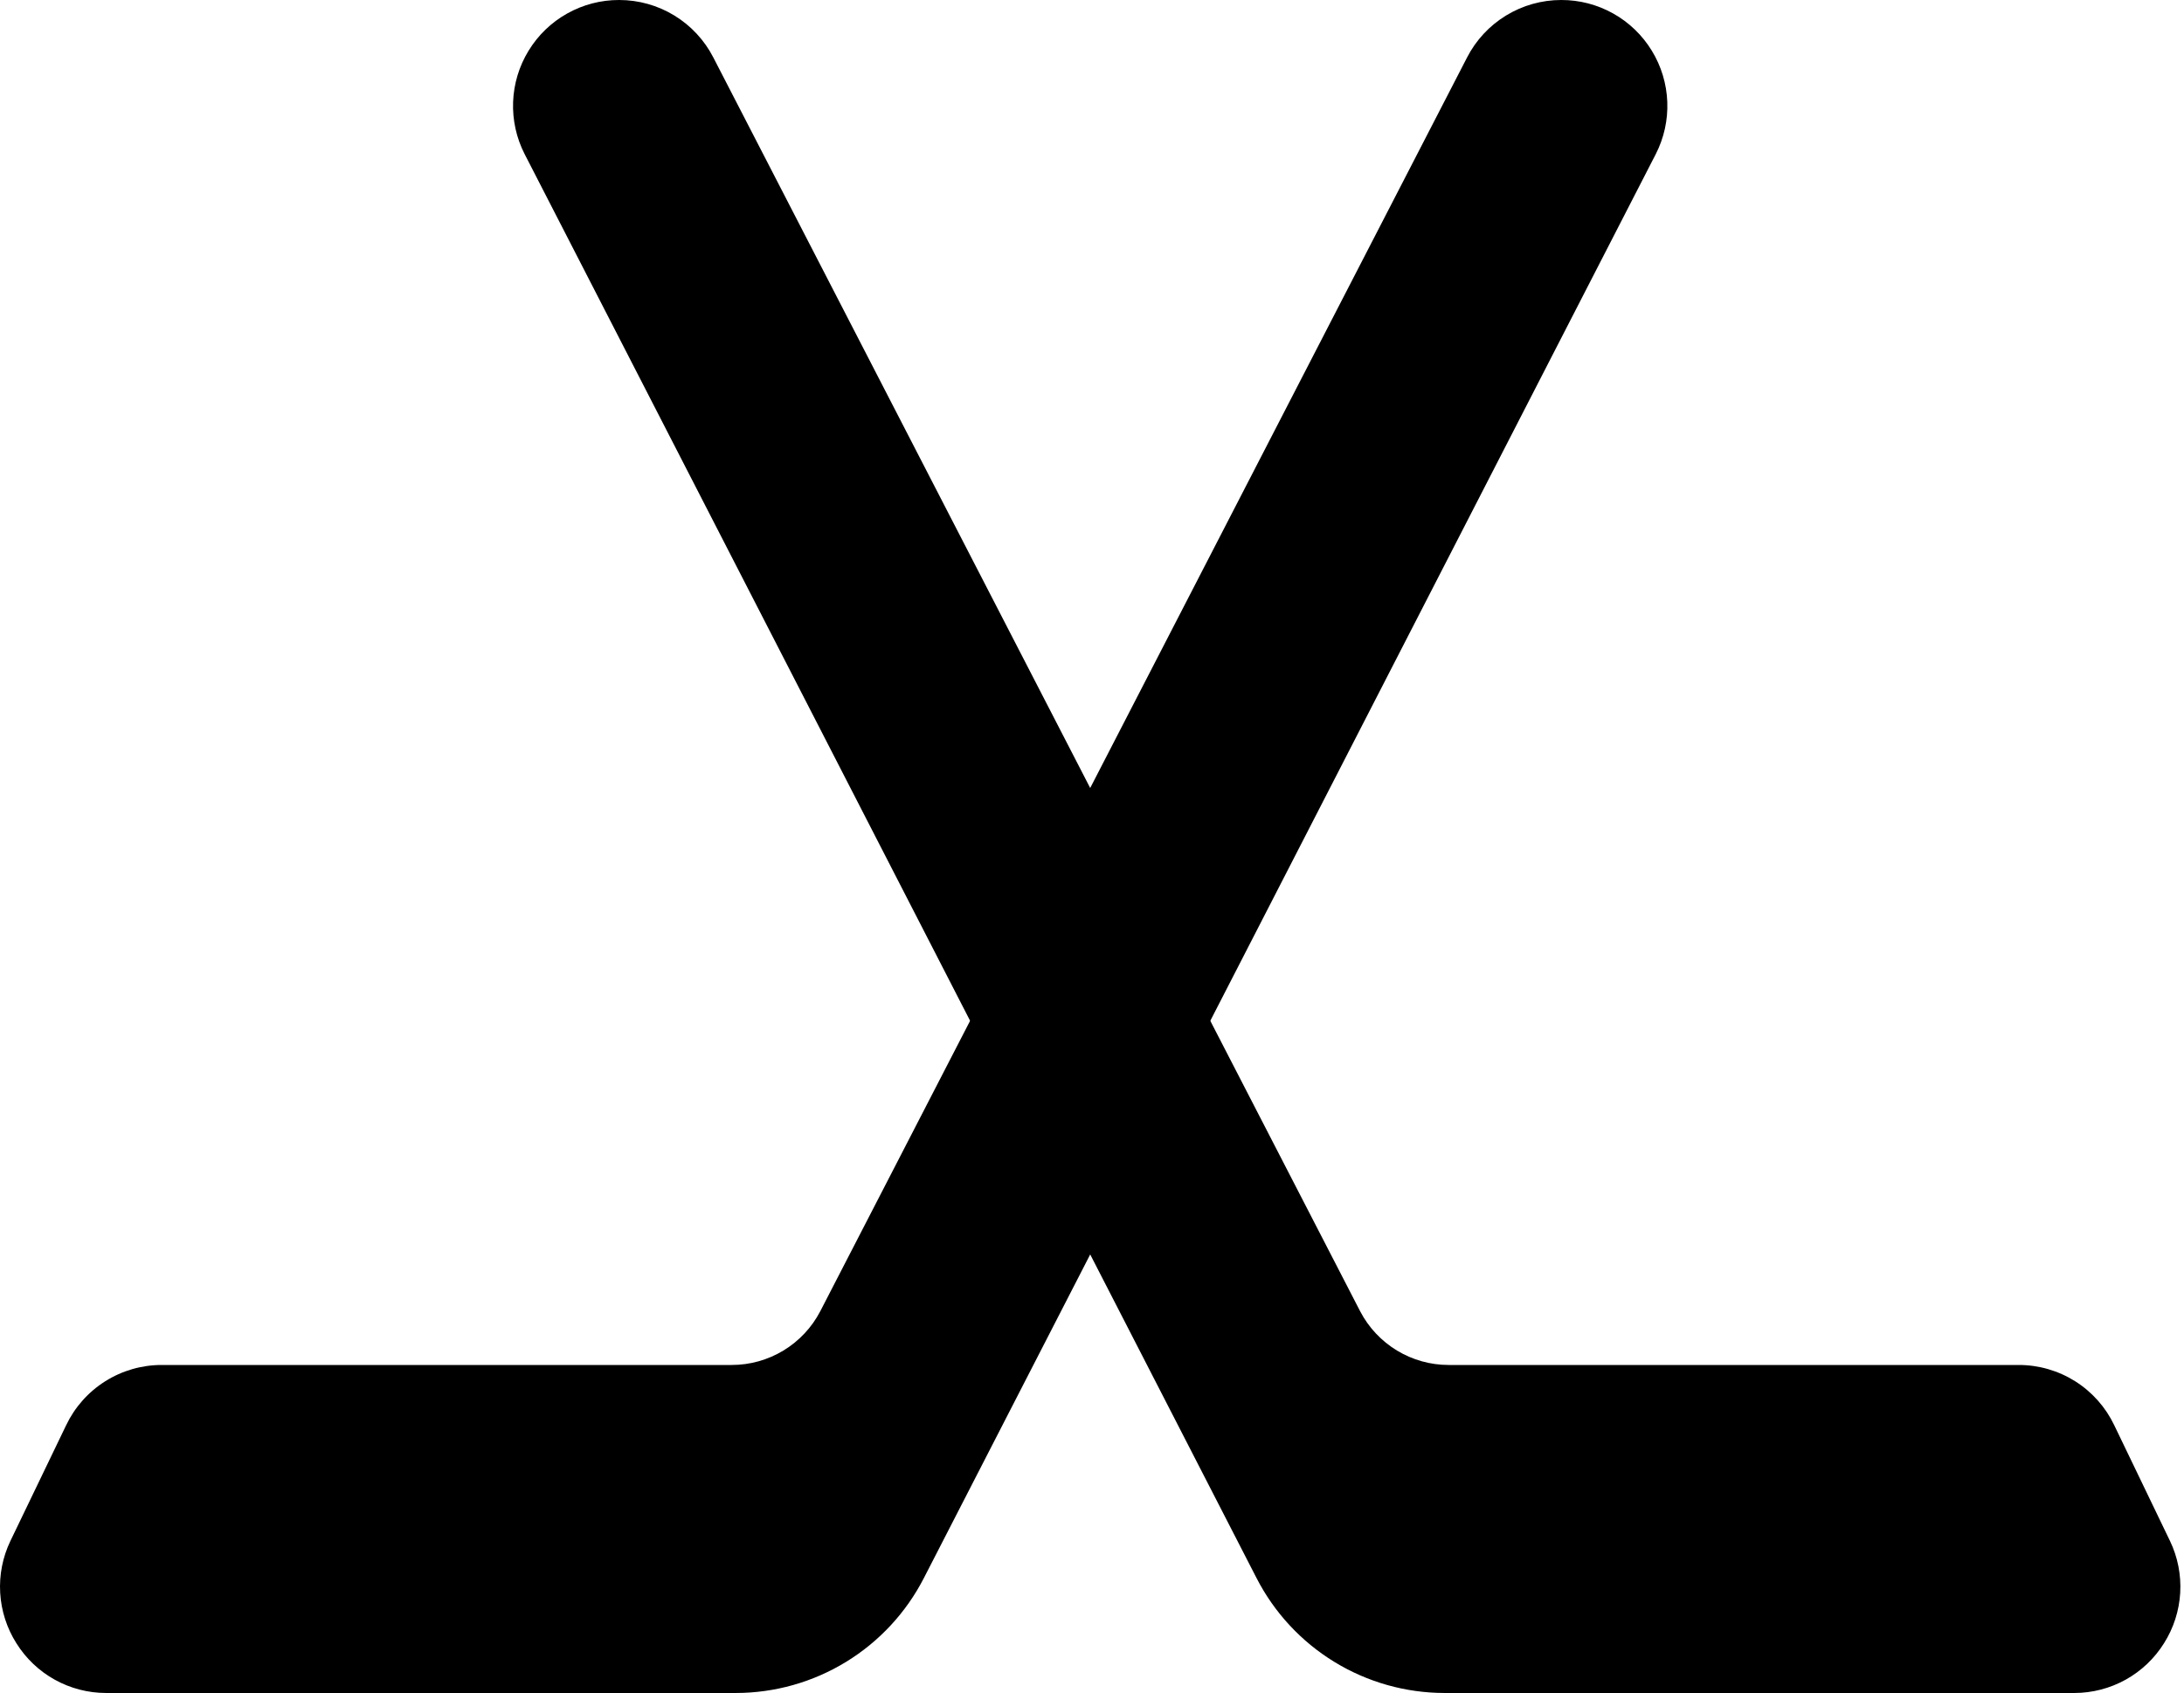
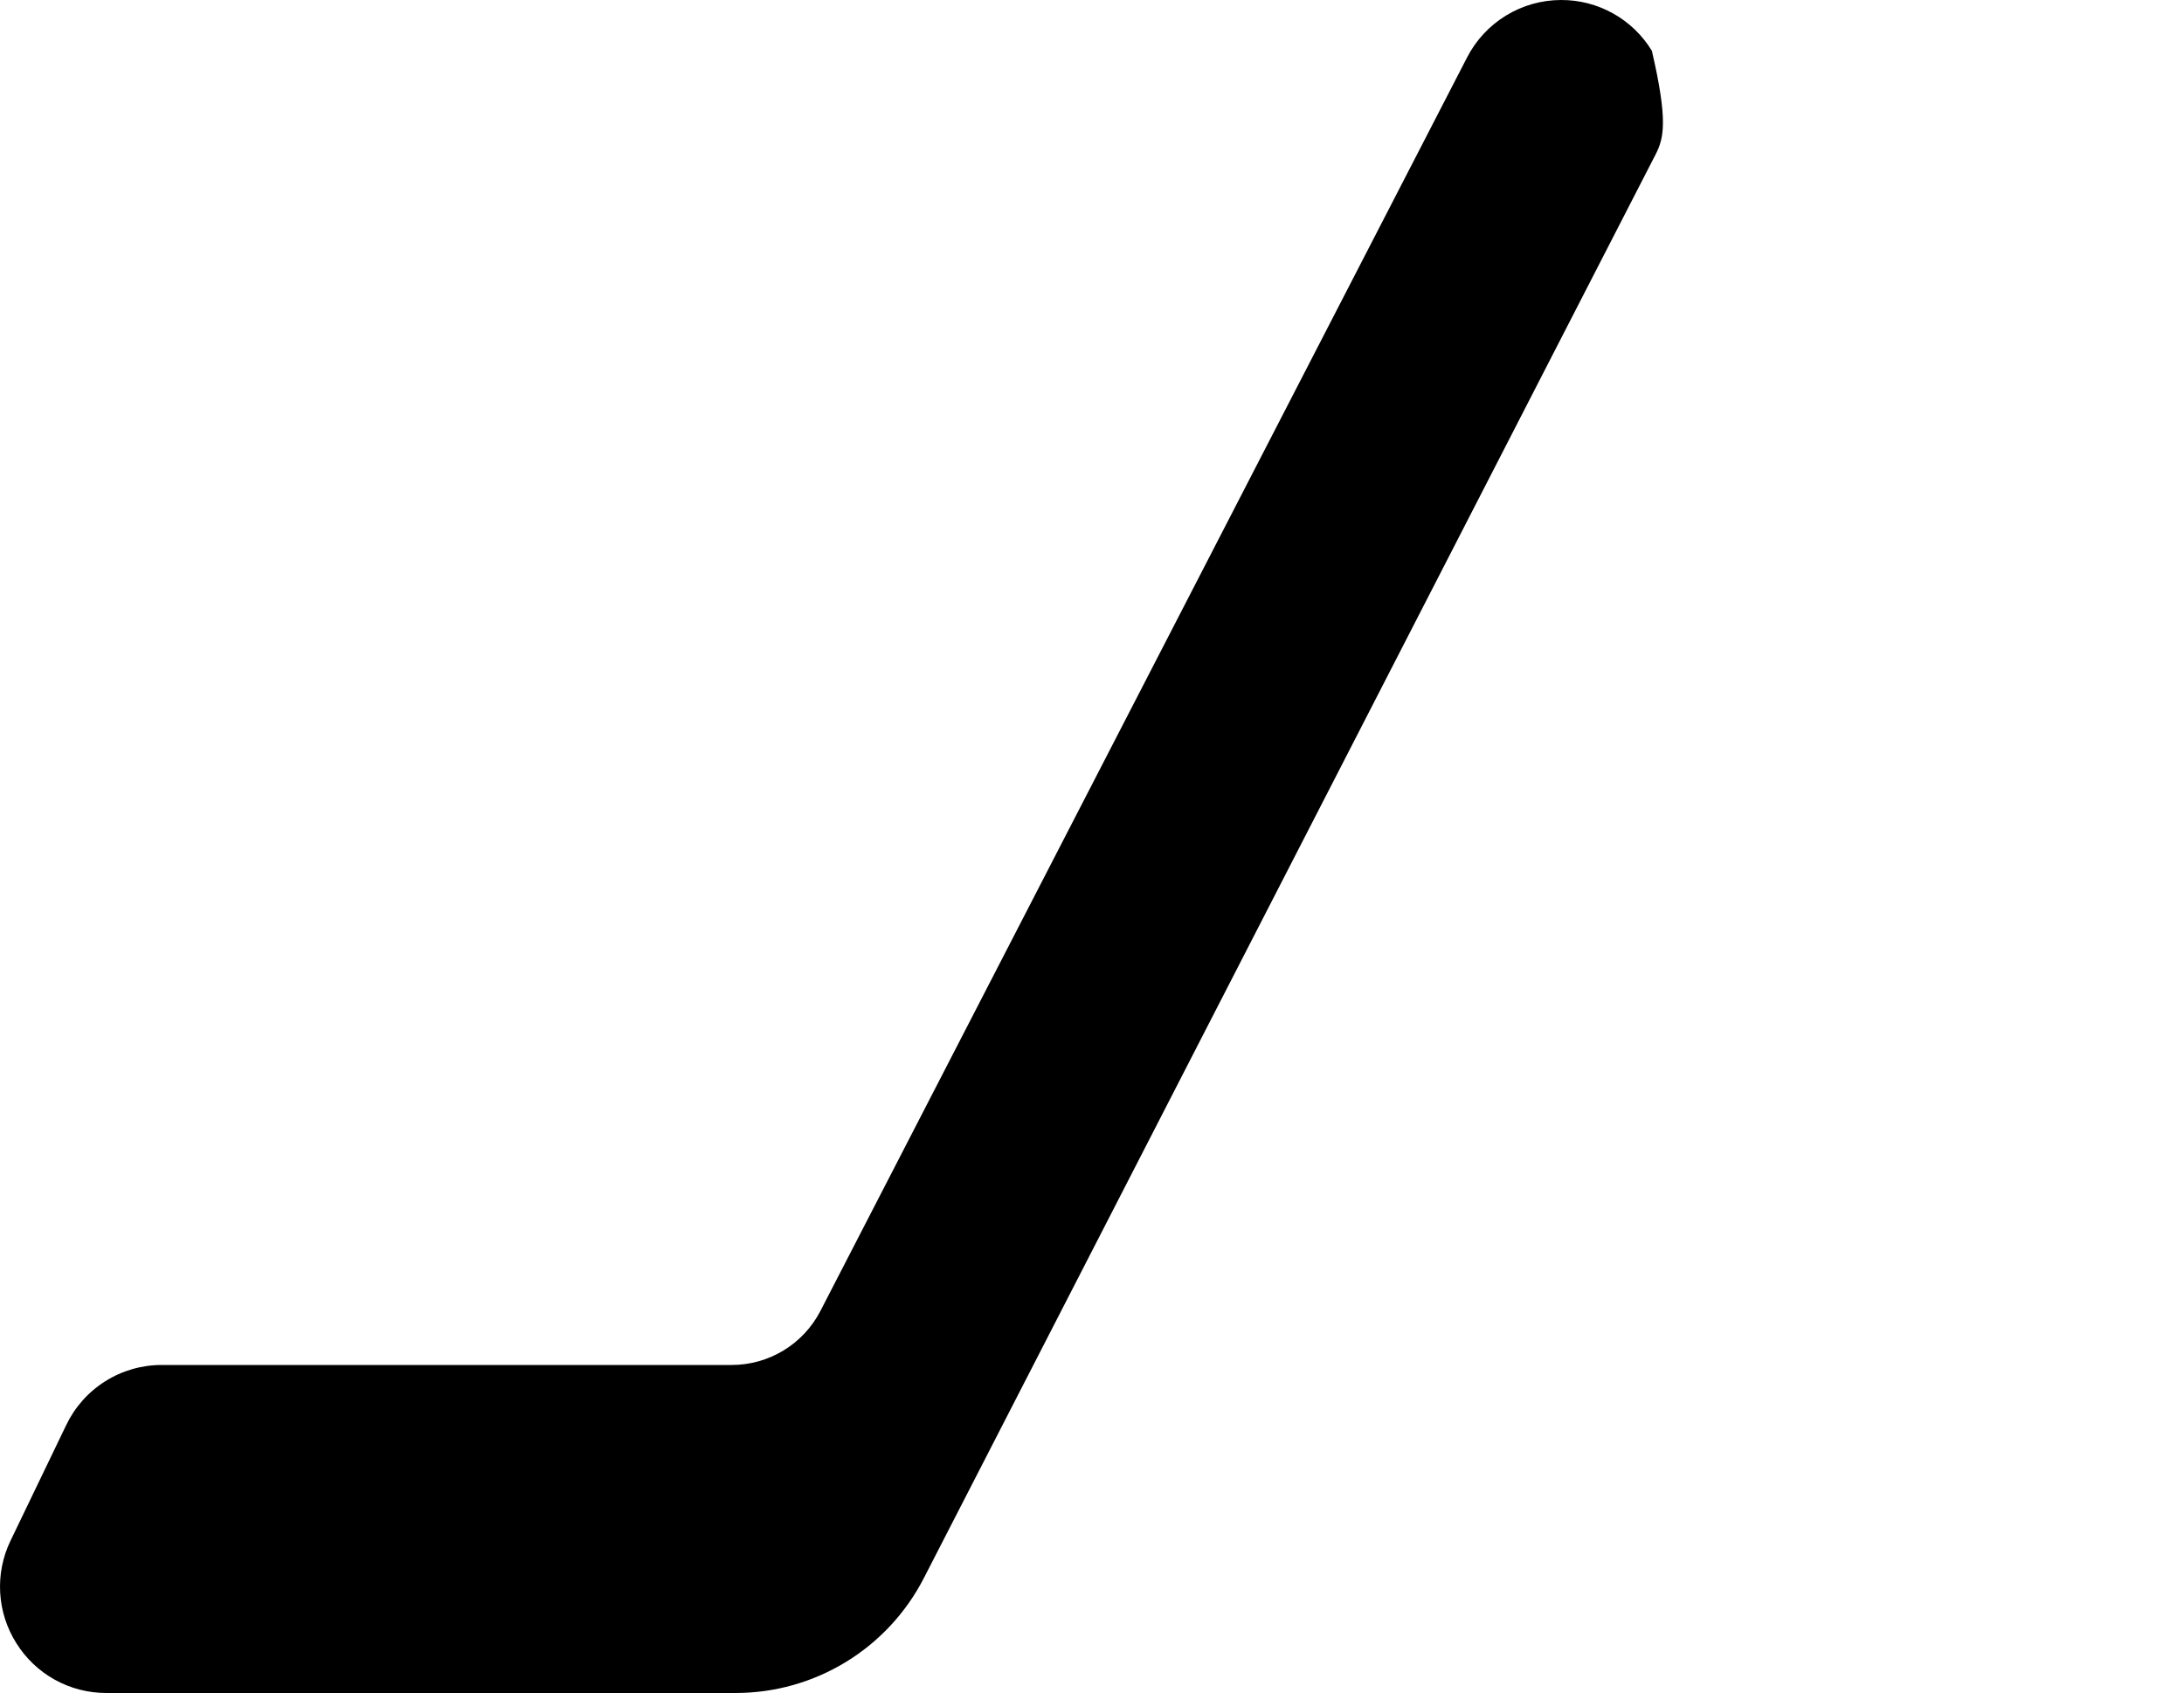
<svg xmlns="http://www.w3.org/2000/svg" fill="none" viewBox="0 0 129 100" height="100" width="129">
-   <path fill="black" d="M30.989 9.104L74.217 93.208C75.265 95.251 76.856 96.966 78.815 98.164C80.773 99.362 83.024 99.997 85.32 100H122.528C123.586 99.999 124.627 99.728 125.553 99.215C126.478 98.701 127.258 97.96 127.819 97.062C128.385 96.168 128.714 95.144 128.776 94.087C128.838 93.031 128.631 91.975 128.173 91.021L124.882 84.188C124.374 83.121 123.574 82.22 122.575 81.589C121.575 80.959 120.418 80.624 119.236 80.625H85.57C84.493 80.626 83.435 80.331 82.513 79.772C81.592 79.214 80.84 78.414 80.341 77.458L42.134 3.396C41.609 2.373 40.812 1.515 39.831 0.916C38.849 0.316 37.722 -0 36.572 1.9513e-05C35.497 -0.003 34.439 0.272 33.501 0.798C32.563 1.323 31.777 2.082 31.218 3C30.66 3.913 30.347 4.953 30.307 6.022C30.267 7.091 30.501 8.152 30.989 9.104Z" />
-   <path fill="black" d="M97.799 9.104L54.571 93.208C53.522 95.251 51.931 96.966 49.972 98.164C48.014 99.362 45.763 99.997 43.467 100H6.259C5.201 99.999 4.16 99.728 3.234 99.215C2.309 98.701 1.529 97.96 0.968 97.062C0.402 96.168 0.073 95.144 0.011 94.087C-0.051 93.031 0.156 91.975 0.614 91.021L3.905 84.188C4.413 83.121 5.213 82.22 6.213 81.589C7.212 80.959 8.369 80.624 9.551 80.625H43.217C44.294 80.626 45.352 80.331 46.274 79.772C47.196 79.214 47.947 78.414 48.446 77.458L86.653 3.396C87.178 2.373 87.975 1.515 88.957 0.916C89.938 0.316 91.066 -0 92.215 1.9513e-05C93.29 -0.003 94.348 0.272 95.286 0.798C96.224 1.323 97.01 2.082 97.569 3C98.127 3.913 98.44 4.953 98.48 6.022C98.521 7.091 98.286 8.152 97.799 9.104Z" />
+   <path fill="black" d="M97.799 9.104L54.571 93.208C53.522 95.251 51.931 96.966 49.972 98.164C48.014 99.362 45.763 99.997 43.467 100H6.259C5.201 99.999 4.16 99.728 3.234 99.215C2.309 98.701 1.529 97.96 0.968 97.062C0.402 96.168 0.073 95.144 0.011 94.087C-0.051 93.031 0.156 91.975 0.614 91.021L3.905 84.188C4.413 83.121 5.213 82.22 6.213 81.589C7.212 80.959 8.369 80.624 9.551 80.625H43.217C44.294 80.626 45.352 80.331 46.274 79.772C47.196 79.214 47.947 78.414 48.446 77.458L86.653 3.396C87.178 2.373 87.975 1.515 88.957 0.916C89.938 0.316 91.066 -0 92.215 1.9513e-05C93.29 -0.003 94.348 0.272 95.286 0.798C96.224 1.323 97.01 2.082 97.569 3C98.521 7.091 98.286 8.152 97.799 9.104Z" />
</svg>